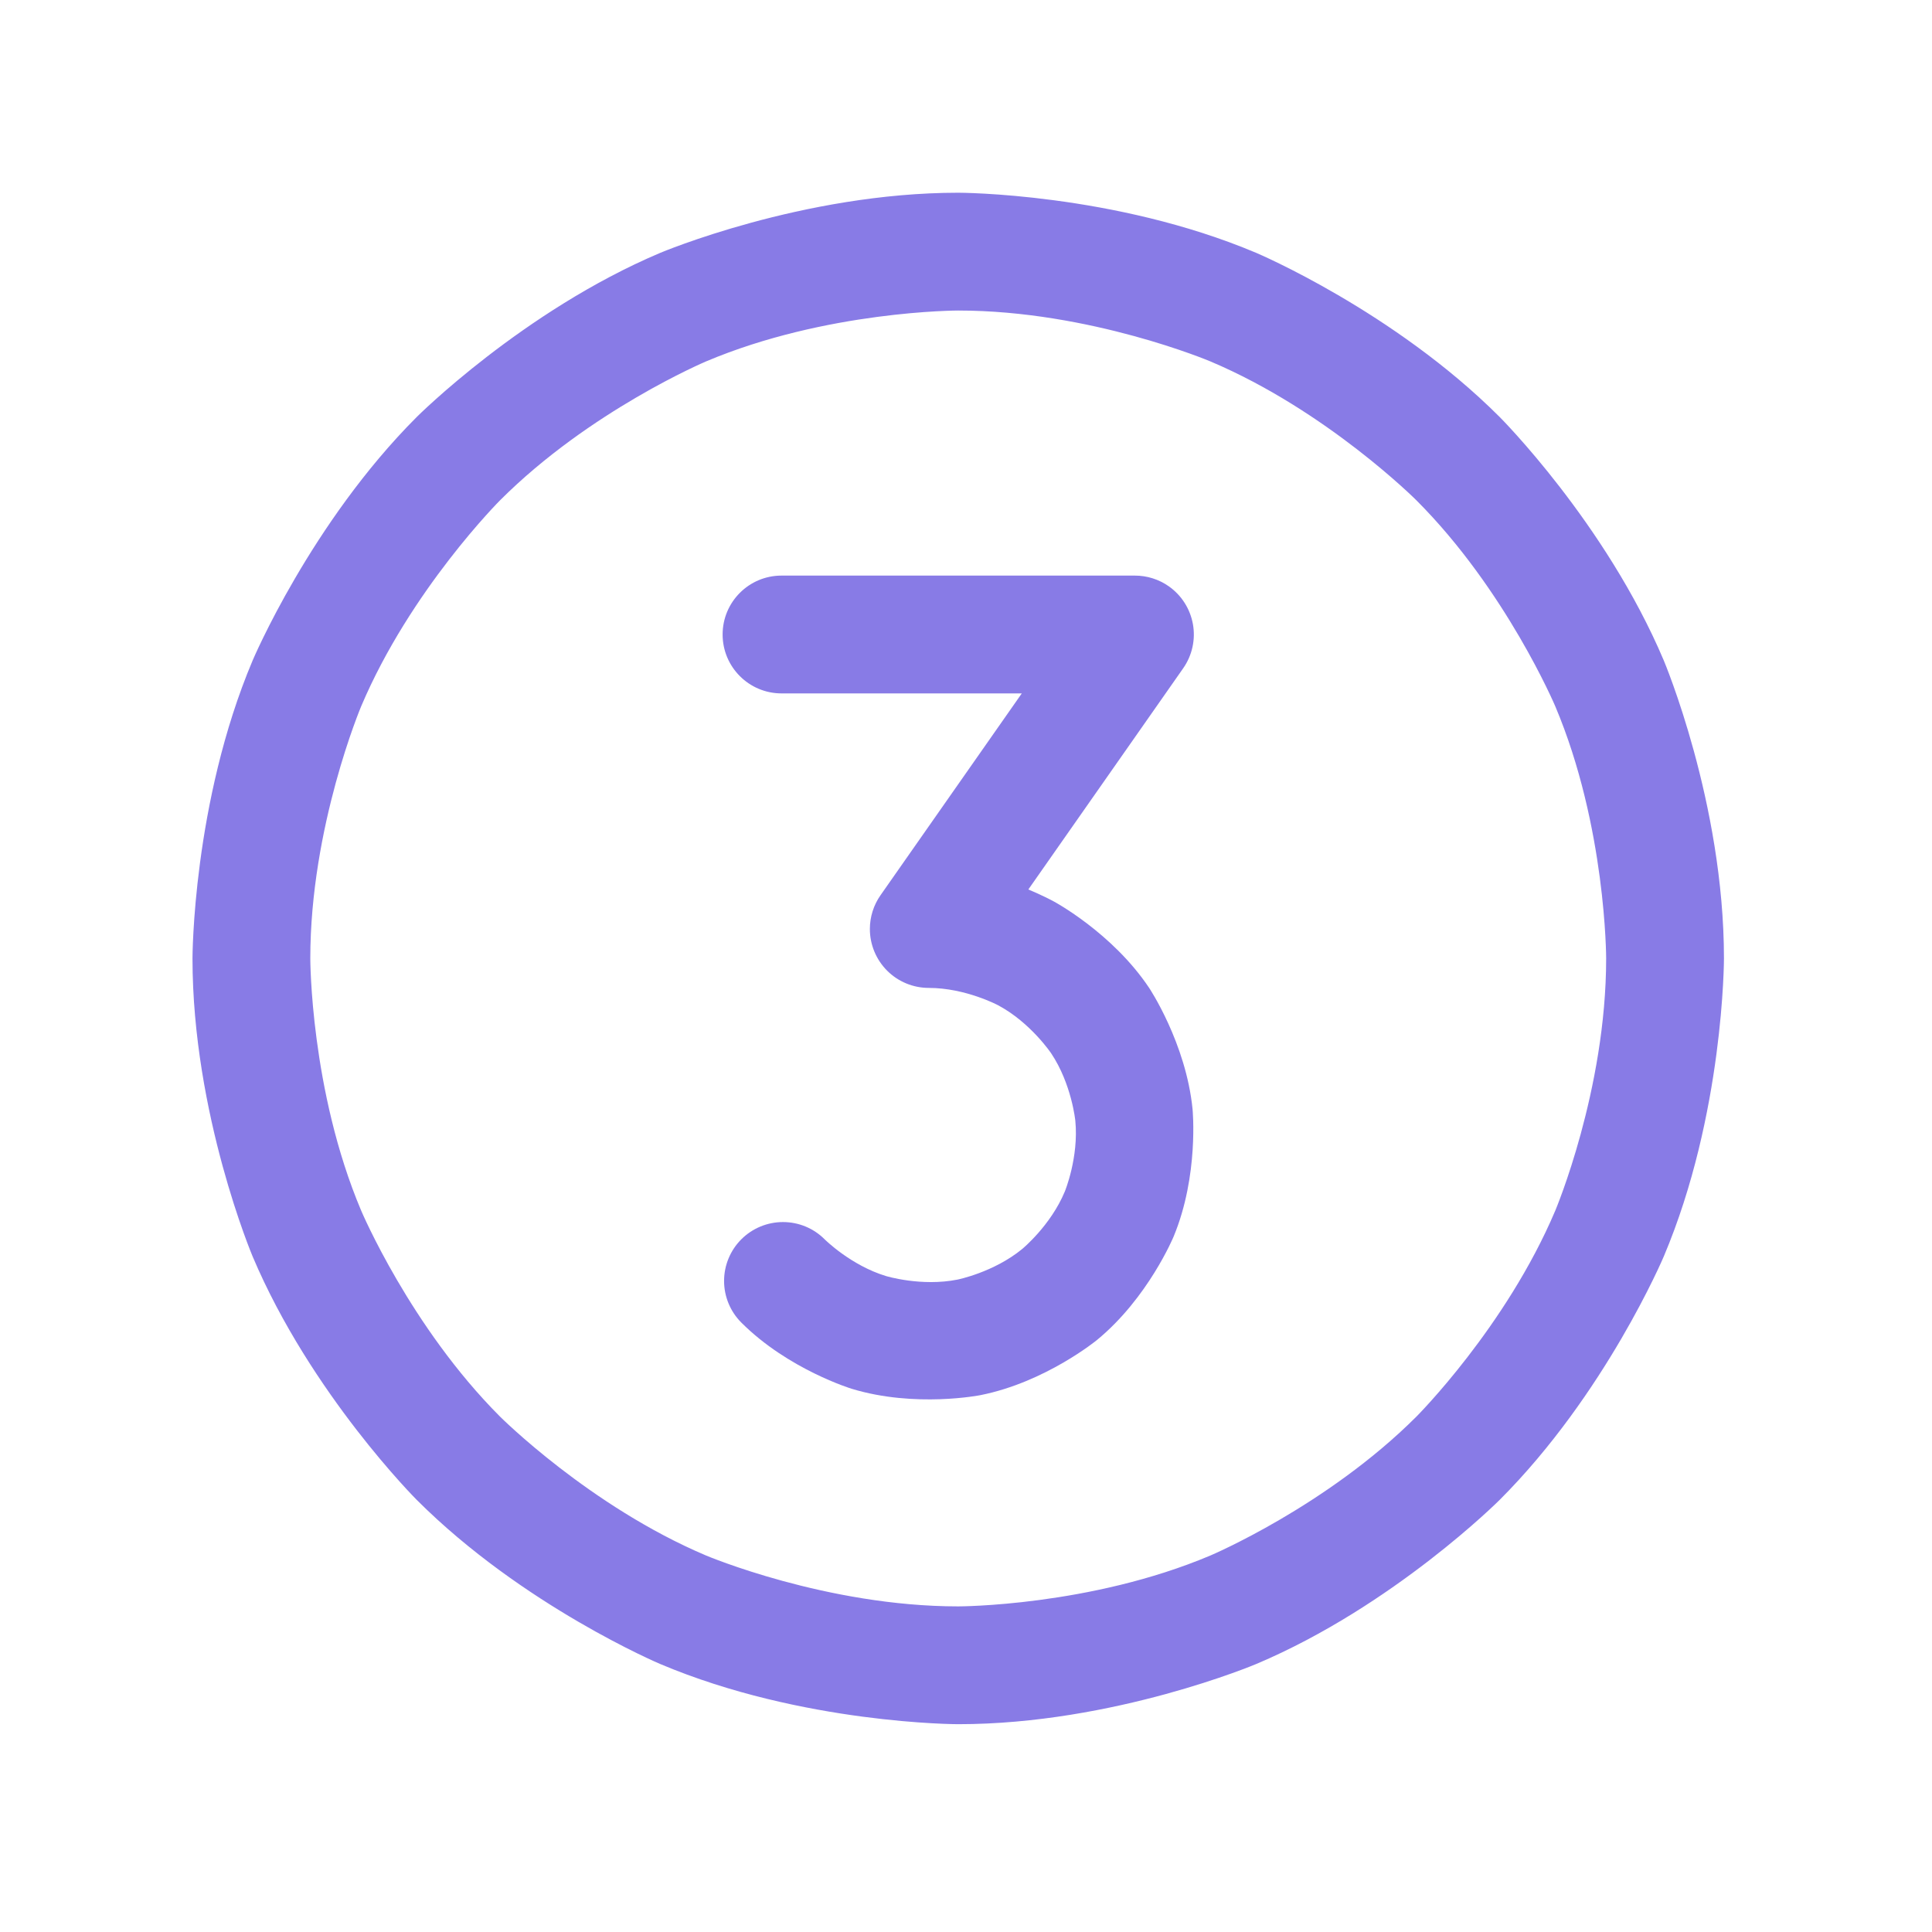
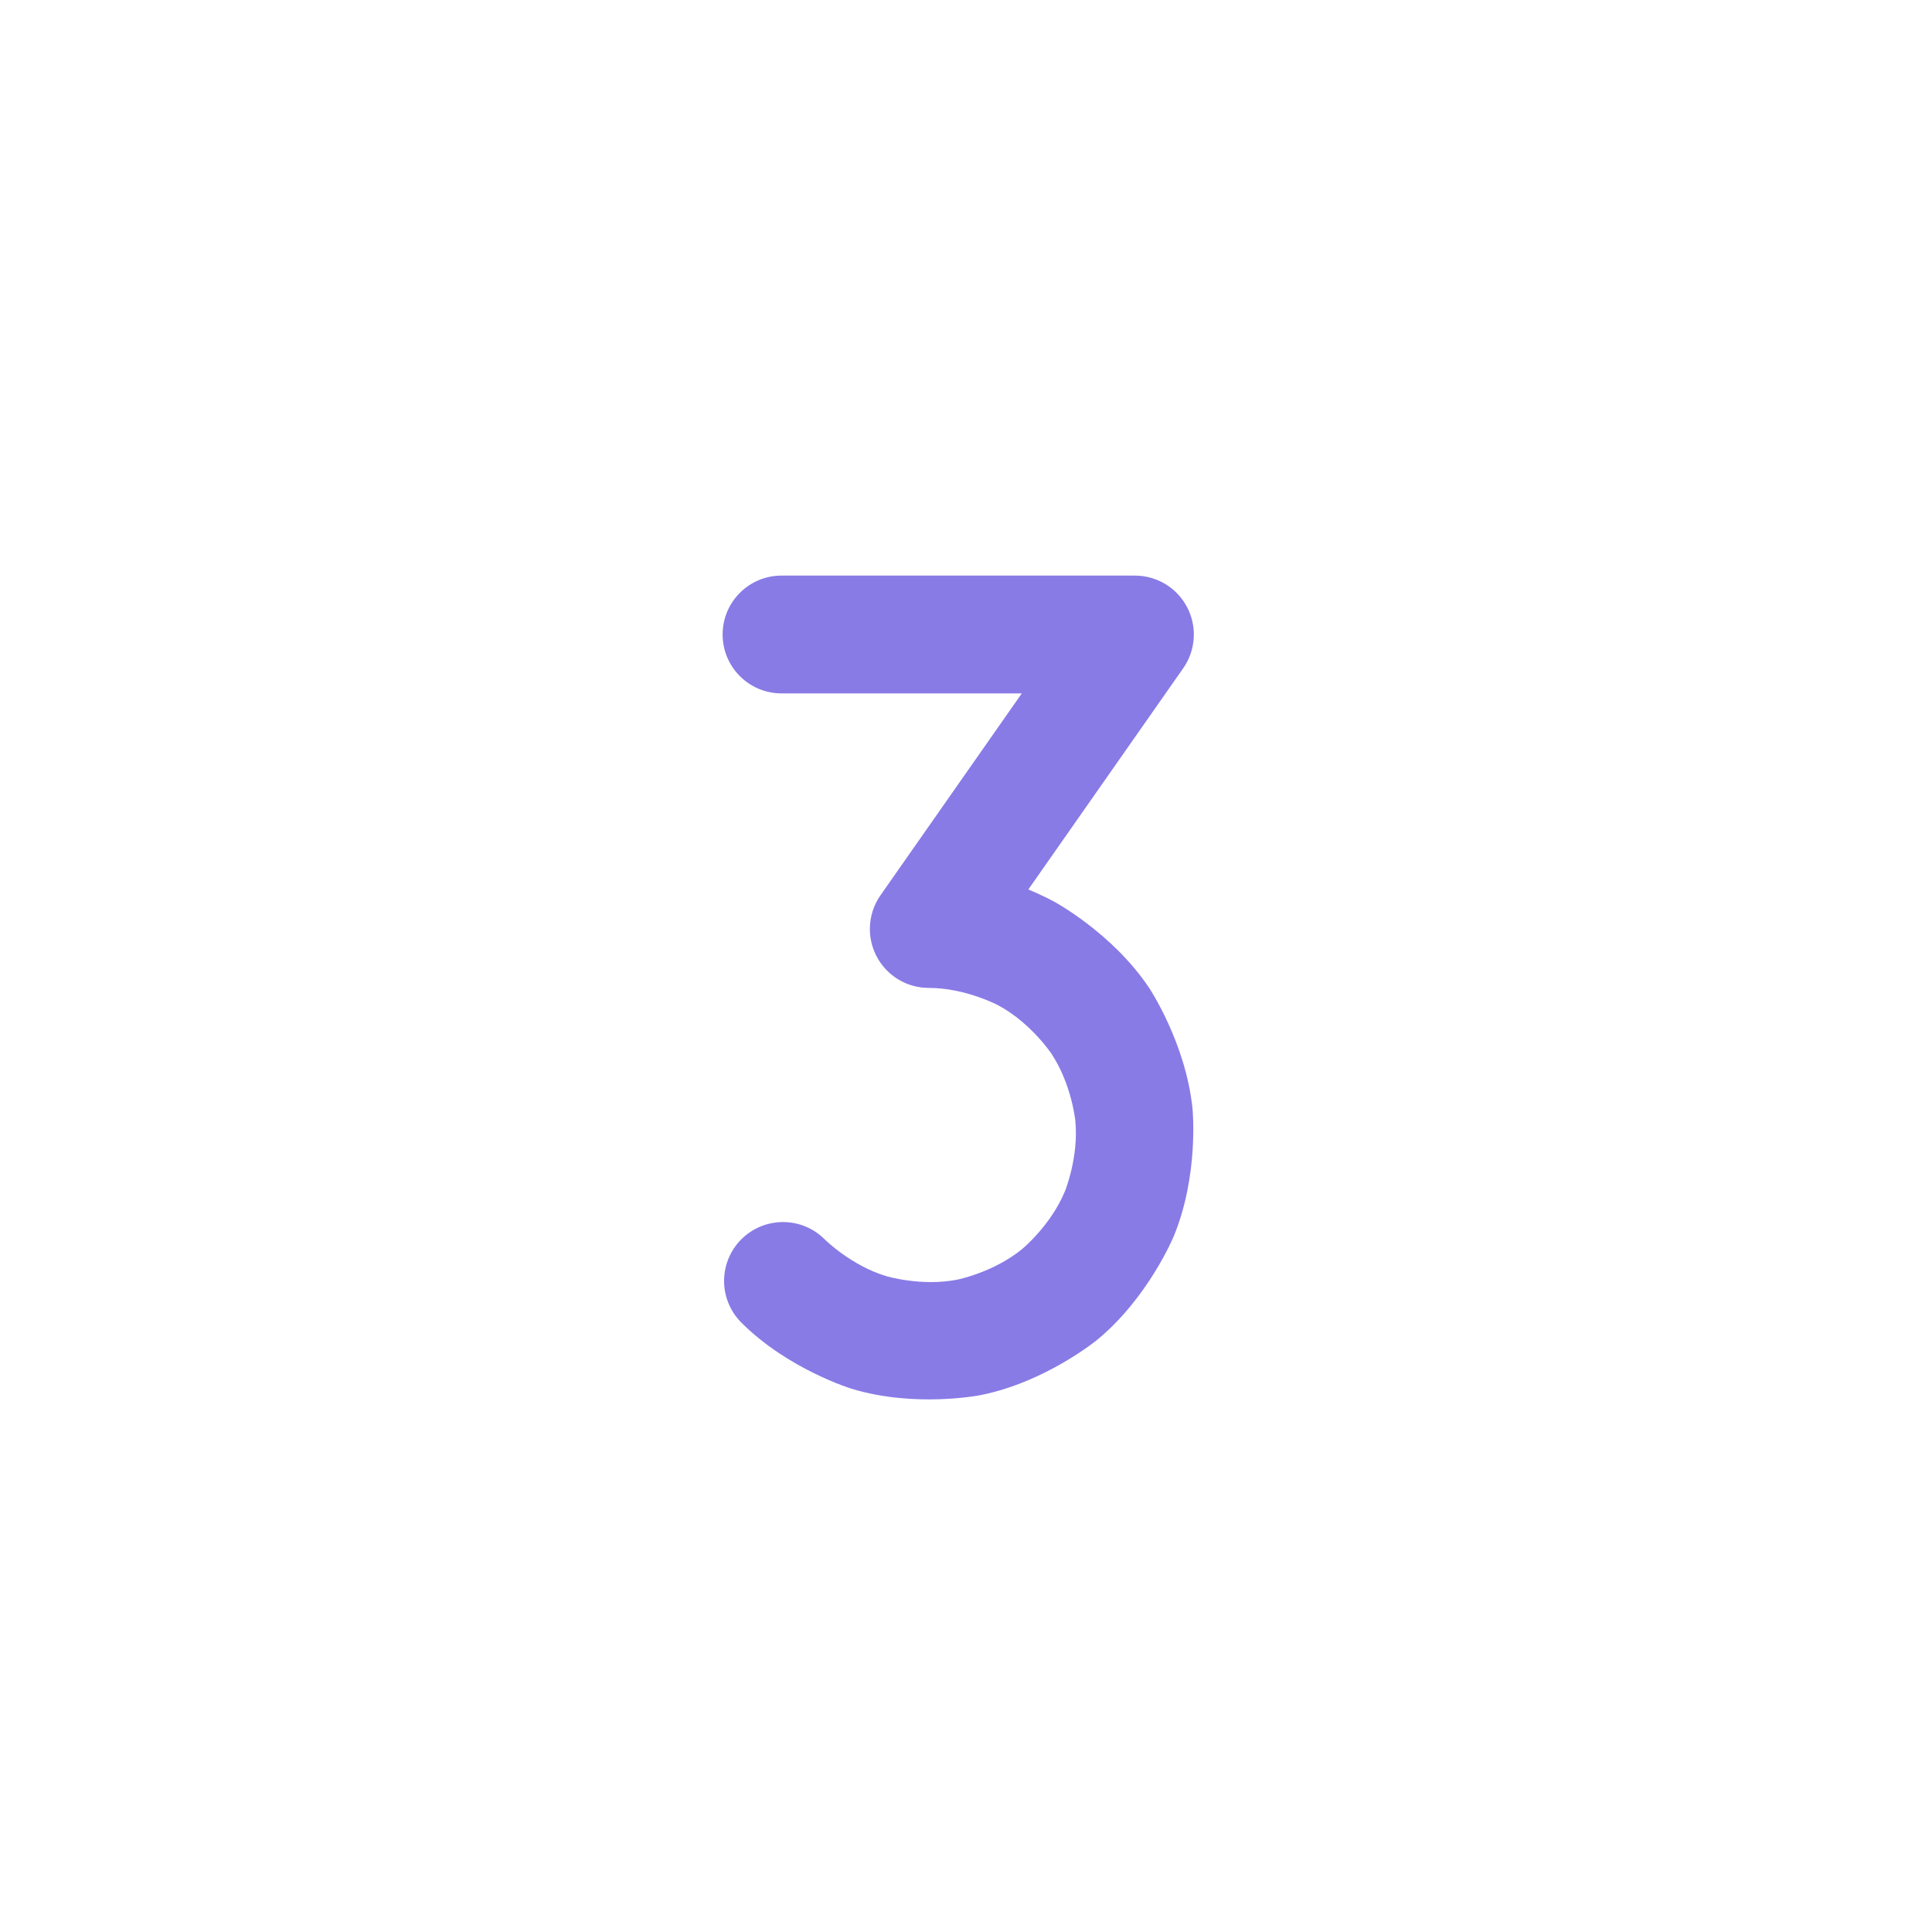
<svg xmlns="http://www.w3.org/2000/svg" width="41" height="41" viewBox="0 0 41 41" fill="none">
-   <path fill-rule="evenodd" clip-rule="evenodd" d="M20.335 4.09C20.335 4.09 23.64 4.09 26.661 5.367C26.661 5.367 29.577 6.601 31.825 8.849C31.825 8.849 34.074 11.098 35.307 14.014C35.307 14.014 36.585 17.035 36.585 20.34C36.585 20.34 36.585 23.645 35.307 26.666C35.307 26.666 34.074 29.582 31.825 31.83C31.825 31.83 29.577 34.079 26.661 35.312C26.661 35.312 23.64 36.59 20.335 36.59C20.335 36.59 17.03 36.59 14.009 35.312C14.009 35.312 11.093 34.079 8.844 31.83C8.844 31.83 6.596 29.582 5.362 26.666C5.362 26.666 4.085 23.645 4.085 20.34C4.085 20.34 4.085 17.035 5.362 14.014C5.362 14.014 6.596 11.098 8.844 8.849C8.844 8.849 11.093 6.601 14.009 5.367C14.009 5.367 17.03 4.09 20.335 4.09ZM20.335 6.59C20.335 6.59 17.537 6.59 14.983 7.67C14.983 7.67 12.516 8.713 10.612 10.617C10.612 10.617 8.709 12.521 7.665 14.988C7.665 14.988 6.585 17.542 6.585 20.34C6.585 20.34 6.585 23.138 7.665 25.692C7.665 25.692 8.709 28.159 10.612 30.063C10.612 30.063 12.516 31.966 14.983 33.01C14.983 33.01 17.537 34.09 20.335 34.09C20.335 34.09 23.133 34.09 25.687 33.01C25.687 33.01 28.154 31.966 30.058 30.063C30.058 30.063 31.961 28.159 33.005 25.692C33.005 25.692 34.085 23.138 34.085 20.34C34.085 20.34 34.085 17.542 33.005 14.988C33.005 14.988 31.961 12.521 30.058 10.617C30.058 10.617 28.154 8.713 25.687 7.67C25.687 7.67 23.133 6.59 20.335 6.59Z" fill="#887BE6" />
  <path d="M17.5 26.3C17.266 26.065 16.948 25.934 16.616 25.934C16.285 25.934 15.967 26.065 15.732 26.3C15.498 26.534 15.366 26.852 15.366 27.184C15.366 27.515 15.498 27.833 15.732 28.067C16.729 29.064 18.077 29.473 18.077 29.473C19.425 29.882 20.807 29.607 20.807 29.607C22.189 29.332 23.278 28.438 23.278 28.438C24.367 27.544 24.906 26.242 24.906 26.242C25.446 24.941 25.308 23.539 25.308 23.539C25.169 22.137 24.387 20.965 24.387 20.965C23.604 19.793 22.361 19.129 22.361 19.129C22.096 18.987 21.823 18.876 21.823 18.876L25.109 14.182C25.299 13.91 25.374 13.574 25.316 13.248C25.258 12.921 25.073 12.631 24.802 12.441C24.592 12.294 24.341 12.215 24.085 12.215H16.585C15.895 12.215 15.335 12.774 15.335 13.465C15.335 14.155 15.895 14.715 16.585 14.715H21.684L18.686 18.998C18.539 19.208 18.46 19.458 18.46 19.715C18.46 20.046 18.592 20.364 18.826 20.599C19.06 20.833 19.378 20.965 19.71 20.965C20.493 20.965 21.183 21.334 21.183 21.334C21.873 21.703 22.308 22.354 22.308 22.354C22.743 23.005 22.82 23.784 22.82 23.784C22.896 24.563 22.597 25.286 22.597 25.286C22.297 26.009 21.692 26.506 21.692 26.506C21.087 27.002 20.319 27.155 20.319 27.155C19.552 27.308 18.803 27.08 18.803 27.08C18.054 26.853 17.5 26.3 17.5 26.3Z" fill="#887BE6" />
</svg>